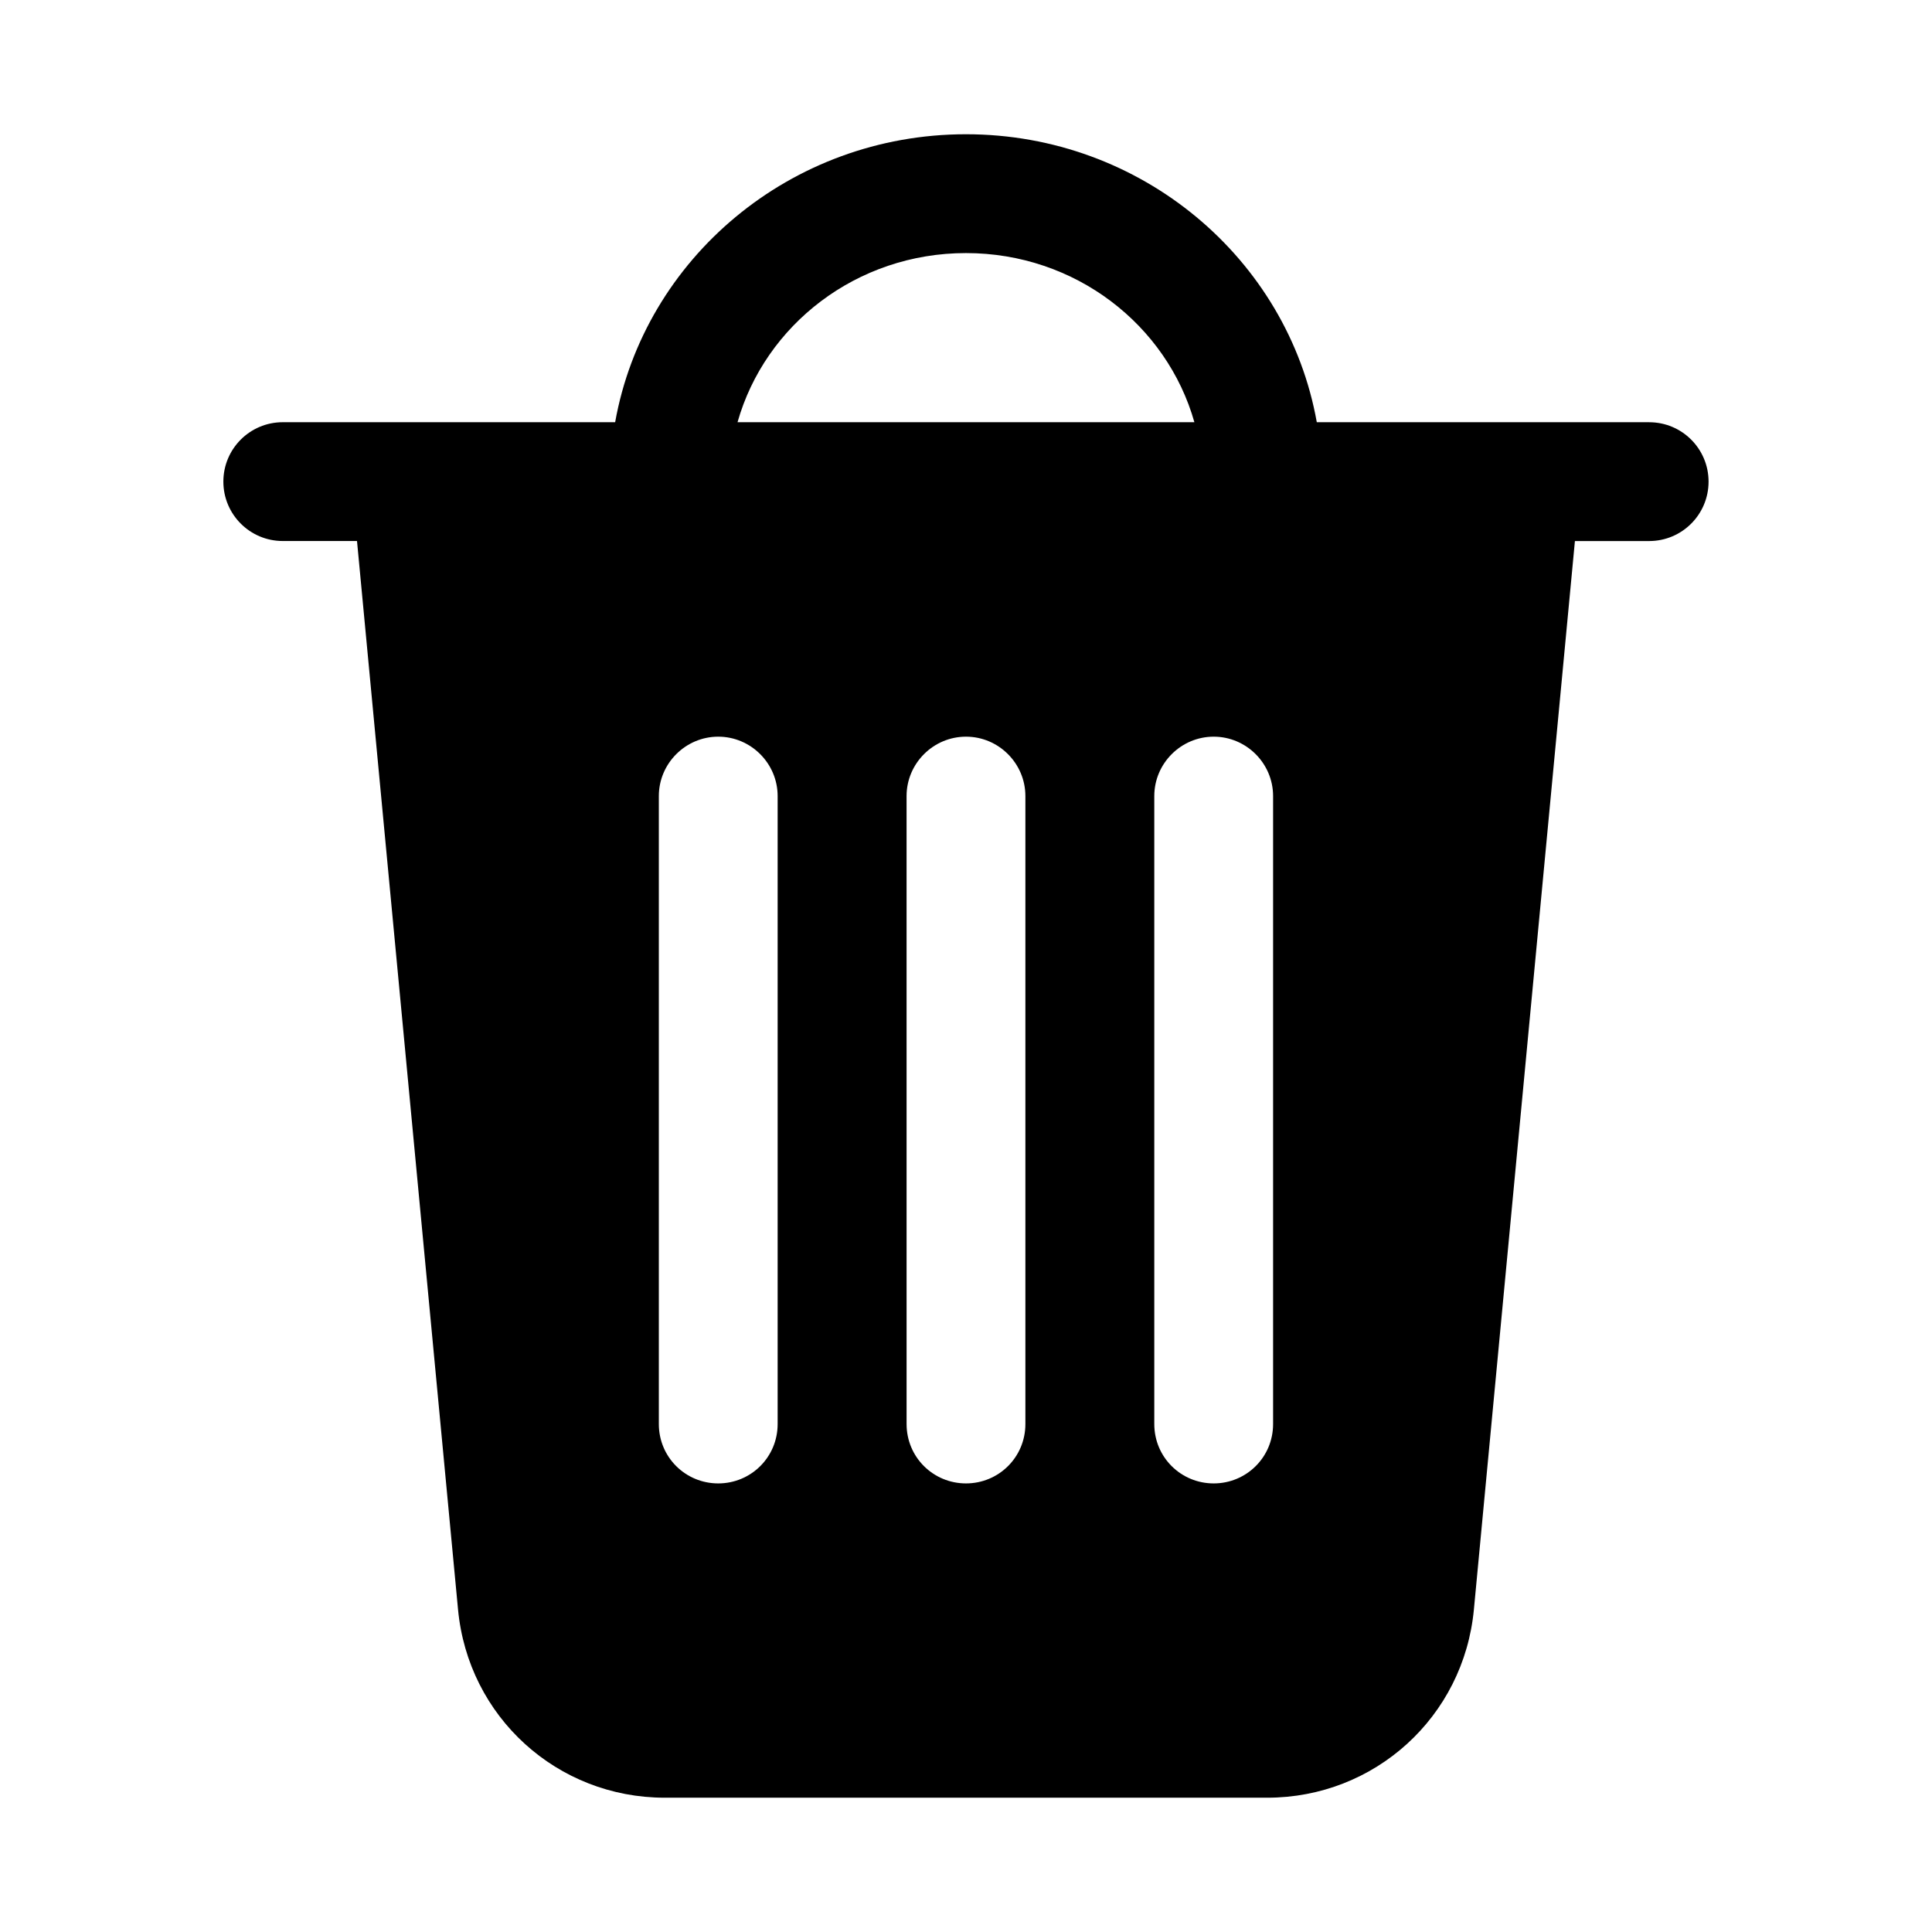
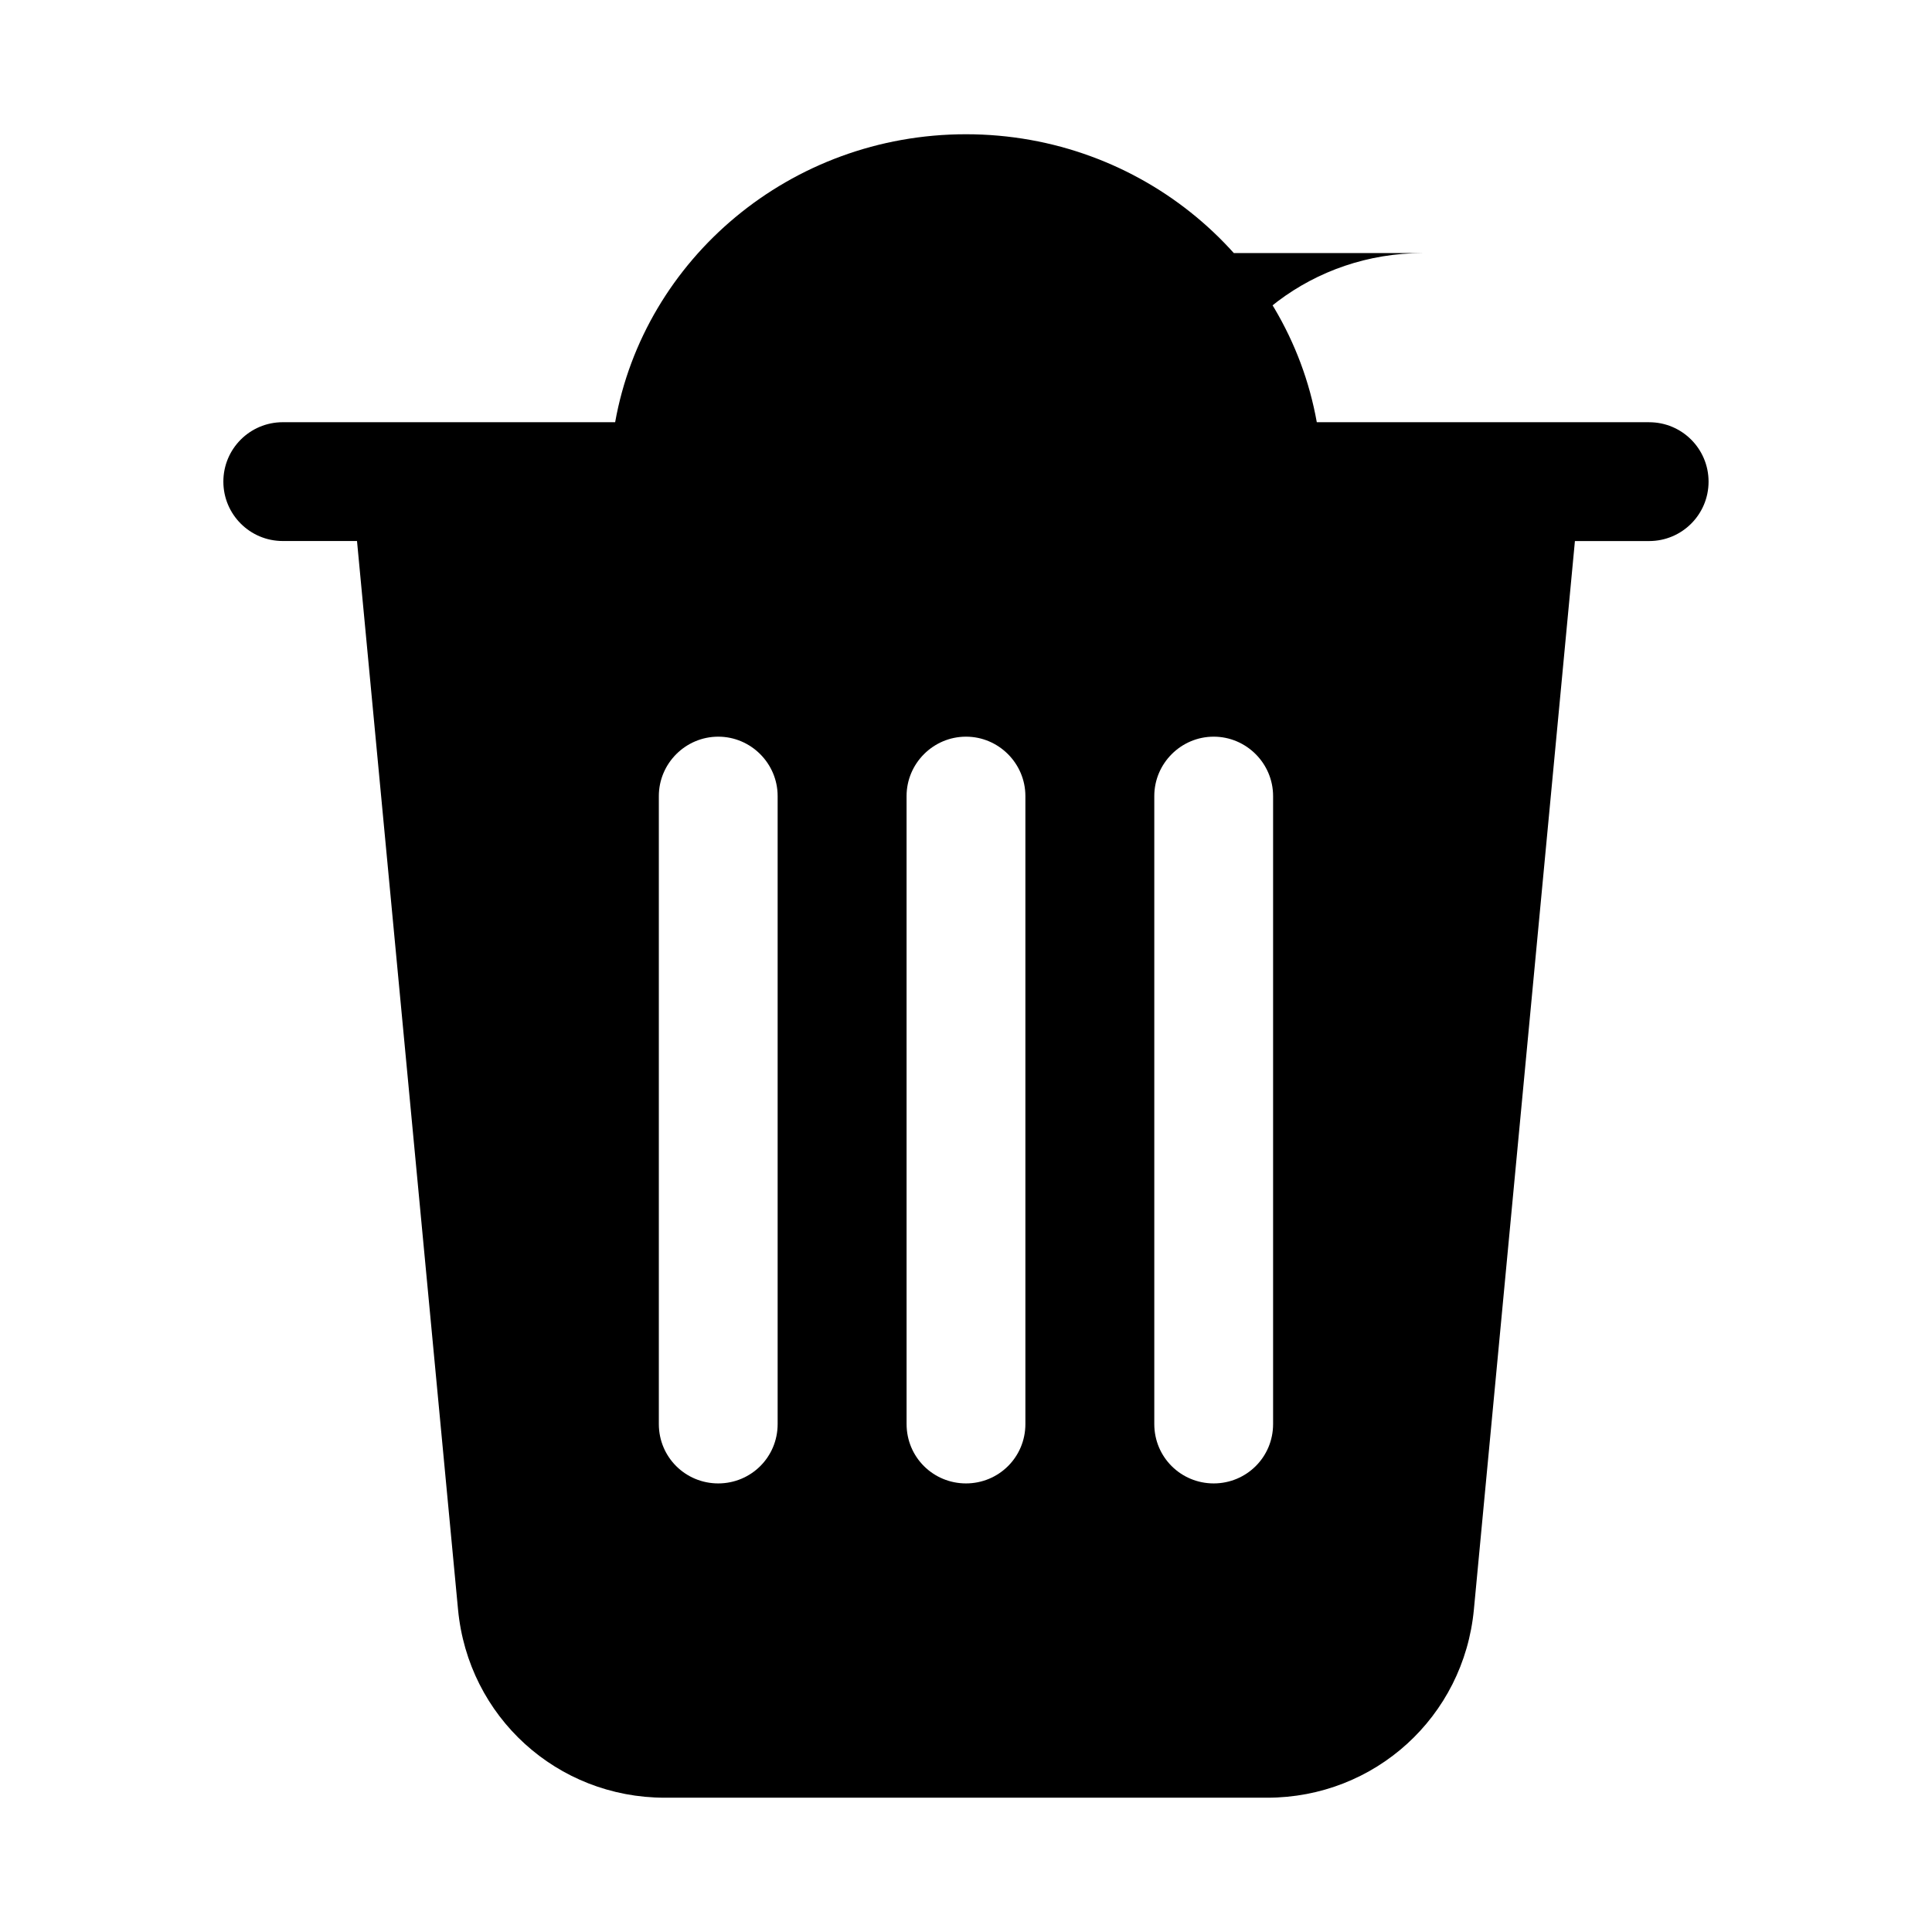
<svg xmlns="http://www.w3.org/2000/svg" fill="#000000" width="800px" height="800px" version="1.1" viewBox="144 144 512 512">
-   <path d="m581.05 255.89h-88.086c-7.715-43.273-46.414-76.312-92.969-76.312s-85.254 33.039-92.973 76.312h-88.086c-8.703 0-15.742 7.051-15.742 15.742 0 8.695 7.043 15.742 15.742 15.742h19.676l0.004 0.051 26.766 283.08c2.676 28.496 26.293 49.906 54.789 49.906h159.64c28.496 0 52.113-21.41 54.789-49.91l26.766-283.07 0.004-0.043 19.676-0.004c8.703 0 15.742-7.051 15.742-15.742 0.004-8.695-7.039-15.746-15.742-15.746zm-165.31 99.078v166.41c0 8.816-7.086 15.742-15.742 15.742-8.66 0-15.742-6.926-15.742-15.742l-0.004-166.41c0-8.66 7.086-15.742 15.742-15.742 8.66-0.004 15.746 7.082 15.746 15.742zm-97.141 0c0-8.66 7.086-15.742 15.742-15.742 8.66 0 15.742 7.086 15.742 15.742v166.41c0 8.816-7.086 15.742-15.742 15.742-8.66 0-15.742-6.926-15.742-15.742zm131.3 0c0-8.66 7.086-15.742 15.742-15.742 8.66 0 15.742 7.086 15.742 15.742v166.41c0 8.816-7.086 15.742-15.742 15.742-8.66 0-15.742-6.926-15.742-15.742zm-49.906-143.9c29.016 0 53.258 19.086 60.531 44.824h-121.07c7.273-25.738 31.516-44.824 60.535-44.824z" />
+   <path d="m581.05 255.89h-88.086c-7.715-43.273-46.414-76.312-92.969-76.312s-85.254 33.039-92.973 76.312h-88.086c-8.703 0-15.742 7.051-15.742 15.742 0 8.695 7.043 15.742 15.742 15.742h19.676l0.004 0.051 26.766 283.08c2.676 28.496 26.293 49.906 54.789 49.906h159.64c28.496 0 52.113-21.41 54.789-49.91l26.766-283.07 0.004-0.043 19.676-0.004c8.703 0 15.742-7.051 15.742-15.742 0.004-8.695-7.039-15.746-15.742-15.746zm-165.31 99.078v166.41c0 8.816-7.086 15.742-15.742 15.742-8.66 0-15.742-6.926-15.742-15.742l-0.004-166.41c0-8.66 7.086-15.742 15.742-15.742 8.66-0.004 15.746 7.082 15.746 15.742zm-97.141 0c0-8.66 7.086-15.742 15.742-15.742 8.66 0 15.742 7.086 15.742 15.742v166.41c0 8.816-7.086 15.742-15.742 15.742-8.66 0-15.742-6.926-15.742-15.742zm131.3 0c0-8.66 7.086-15.742 15.742-15.742 8.66 0 15.742 7.086 15.742 15.742v166.41c0 8.816-7.086 15.742-15.742 15.742-8.66 0-15.742-6.926-15.742-15.742zm-49.906-143.9c29.016 0 53.258 19.086 60.531 44.824c7.273-25.738 31.516-44.824 60.535-44.824z" />
</svg>